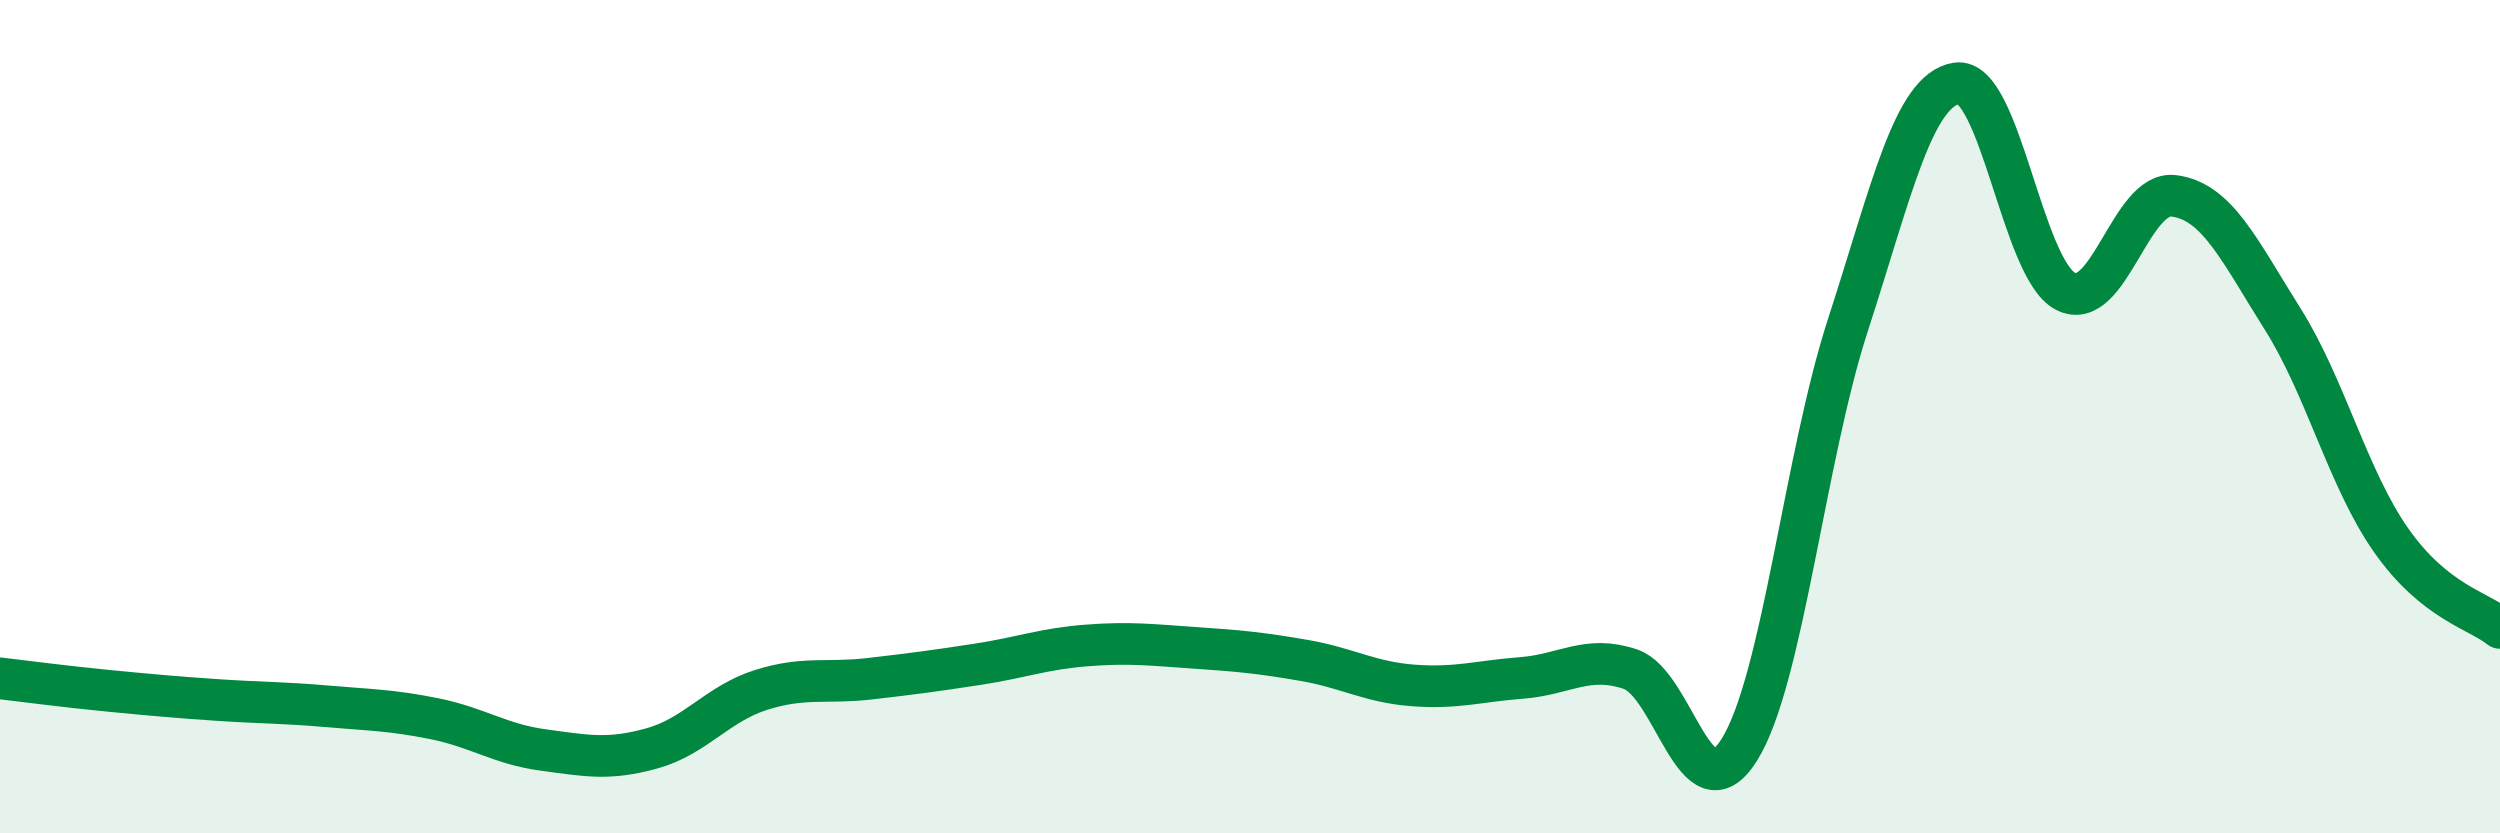
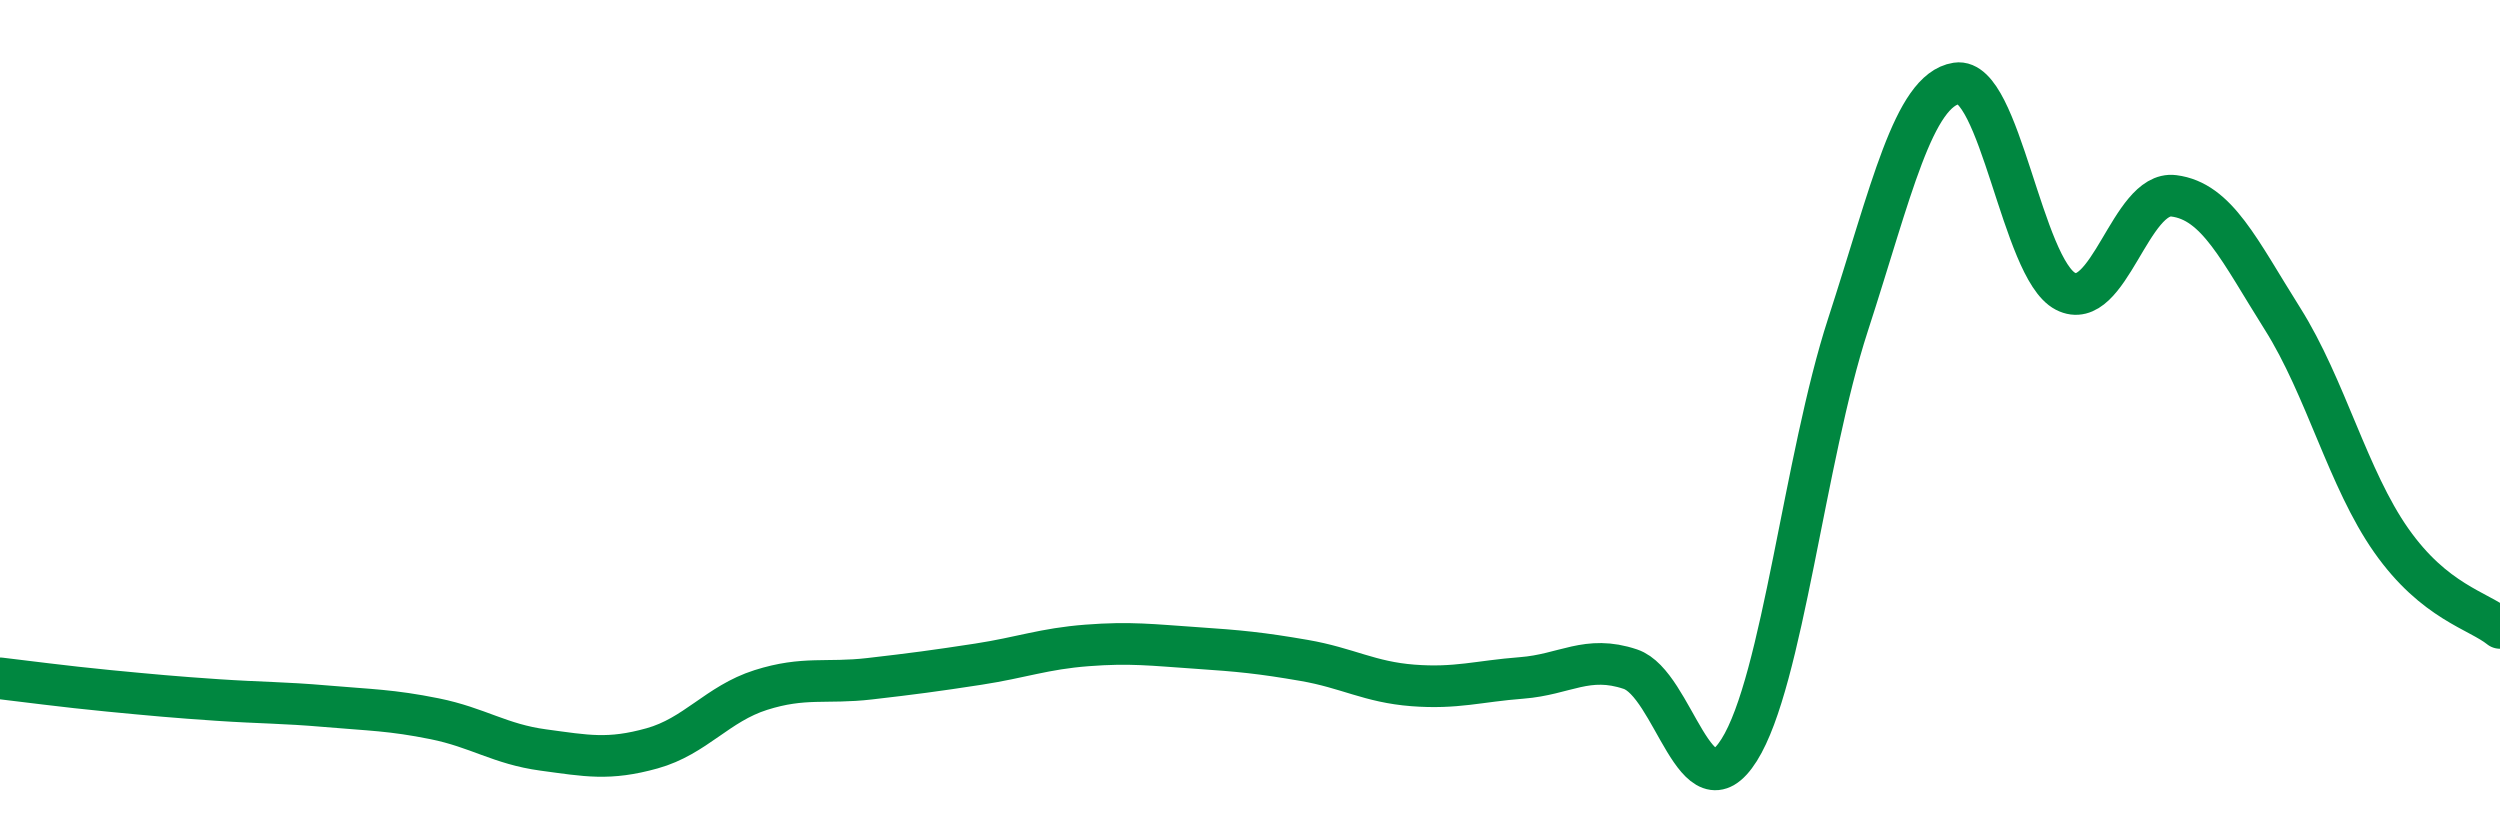
<svg xmlns="http://www.w3.org/2000/svg" width="60" height="20" viewBox="0 0 60 20">
-   <path d="M 0,16.28 C 0.52,16.34 1.57,16.48 2.61,16.58 C 3.65,16.68 4.18,16.73 5.22,16.8 C 6.26,16.87 6.79,16.86 7.83,16.95 C 8.87,17.04 9.39,17.04 10.43,17.25 C 11.47,17.46 12,17.86 13.04,18 C 14.08,18.14 14.61,18.25 15.65,17.96 C 16.69,17.67 17.22,16.89 18.26,16.56 C 19.3,16.23 19.83,16.41 20.87,16.29 C 21.91,16.17 22.44,16.1 23.48,15.94 C 24.52,15.78 25.05,15.57 26.09,15.49 C 27.13,15.41 27.66,15.48 28.7,15.55 C 29.74,15.62 30.26,15.67 31.3,15.85 C 32.34,16.03 32.87,16.37 33.91,16.45 C 34.95,16.53 35.48,16.35 36.52,16.27 C 37.56,16.19 38.09,15.71 39.13,16.06 C 40.17,16.41 40.7,19.65 41.74,18 C 42.78,16.35 43.31,11 44.35,7.8 C 45.39,4.6 45.92,2.16 46.96,2 C 48,1.84 48.53,6.45 49.57,6.99 C 50.61,7.53 51.13,4.57 52.17,4.7 C 53.21,4.83 53.74,6 54.78,7.65 C 55.82,9.3 56.35,11.49 57.39,12.97 C 58.43,14.45 59.48,14.65 60,15.07L60 20L0 20Z" fill="#008740" opacity="0.1" stroke-linecap="round" stroke-linejoin="round" />
  <path d="M 0,16.28 C 0.52,16.34 1.57,16.48 2.61,16.58 C 3.65,16.68 4.18,16.73 5.22,16.8 C 6.26,16.87 6.79,16.86 7.83,16.95 C 8.87,17.04 9.39,17.04 10.43,17.25 C 11.47,17.46 12,17.86 13.04,18 C 14.08,18.14 14.61,18.25 15.65,17.96 C 16.69,17.67 17.22,16.89 18.26,16.56 C 19.3,16.23 19.83,16.41 20.87,16.29 C 21.91,16.17 22.44,16.1 23.48,15.94 C 24.52,15.78 25.05,15.57 26.09,15.49 C 27.13,15.41 27.66,15.48 28.7,15.55 C 29.74,15.62 30.26,15.67 31.3,15.85 C 32.34,16.03 32.87,16.37 33.91,16.45 C 34.95,16.53 35.48,16.35 36.52,16.27 C 37.56,16.19 38.09,15.71 39.13,16.06 C 40.17,16.41 40.7,19.65 41.74,18 C 42.78,16.35 43.31,11 44.35,7.8 C 45.39,4.6 45.92,2.16 46.96,2 C 48,1.84 48.53,6.45 49.57,6.99 C 50.61,7.53 51.13,4.57 52.17,4.7 C 53.21,4.83 53.74,6 54.78,7.65 C 55.82,9.3 56.35,11.49 57.39,12.97 C 58.43,14.45 59.48,14.65 60,15.07" stroke="#008740" stroke-width="1" fill="none" stroke-linecap="round" stroke-linejoin="round" />
</svg>